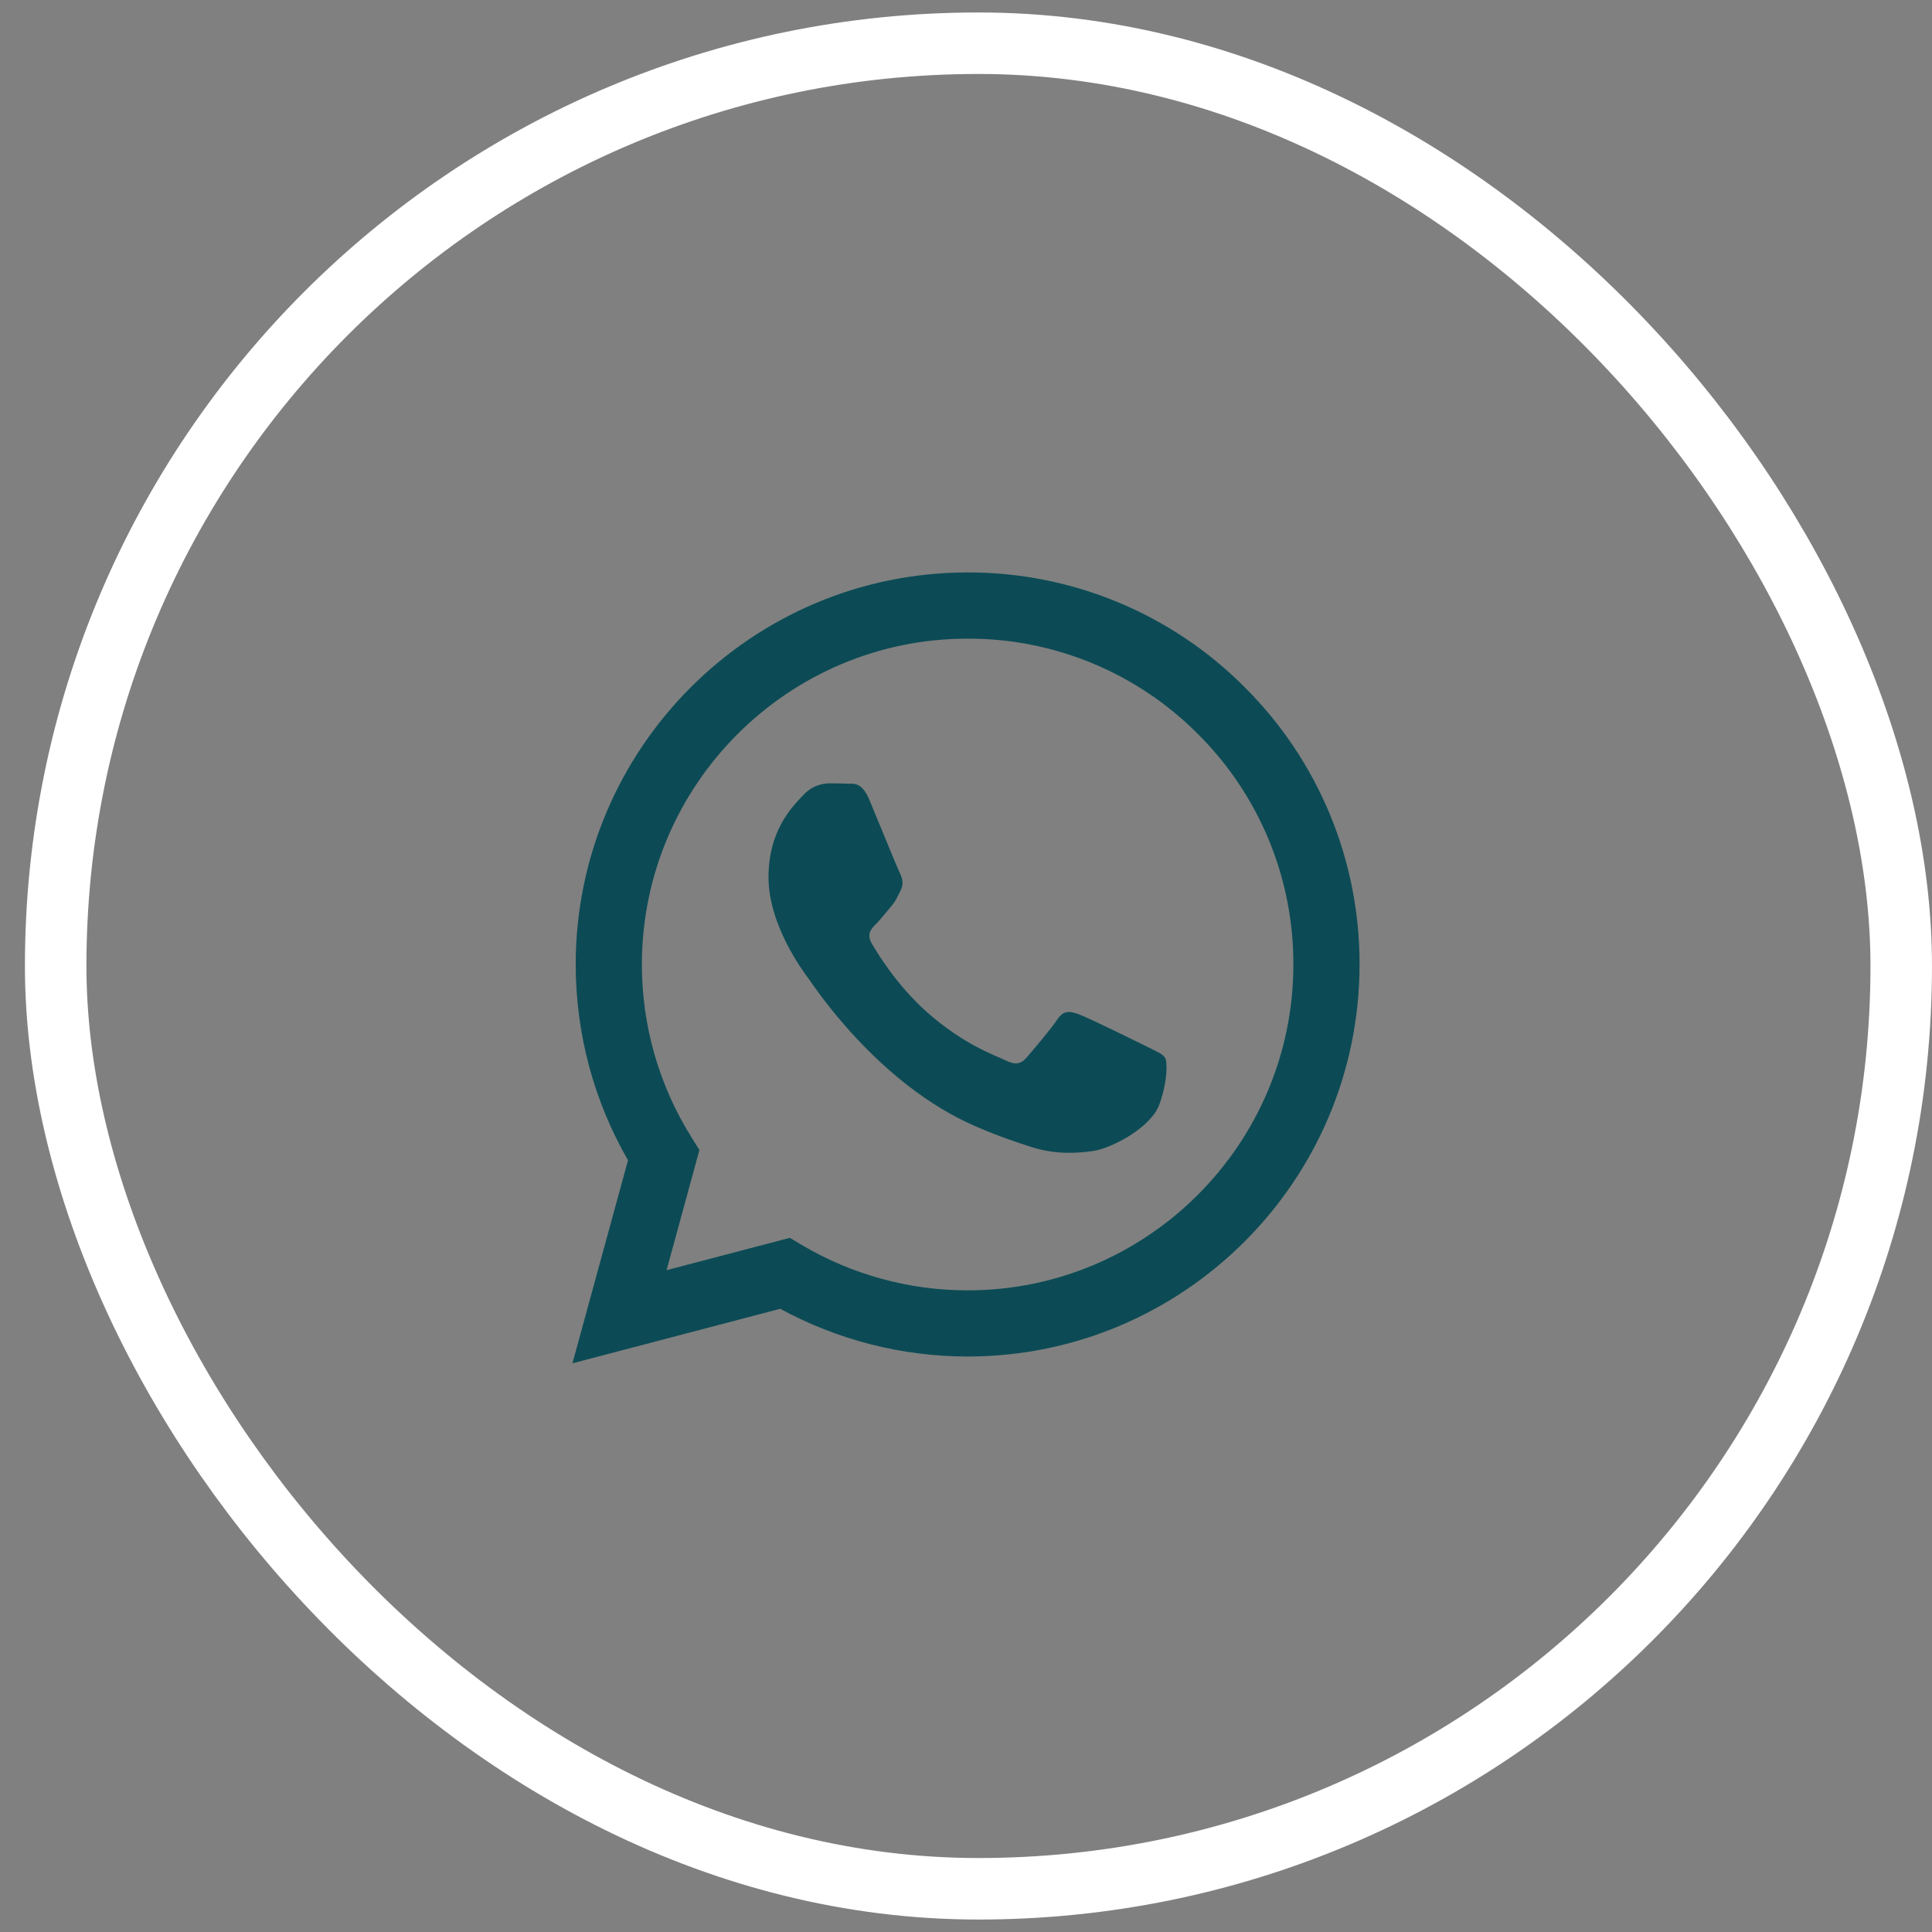
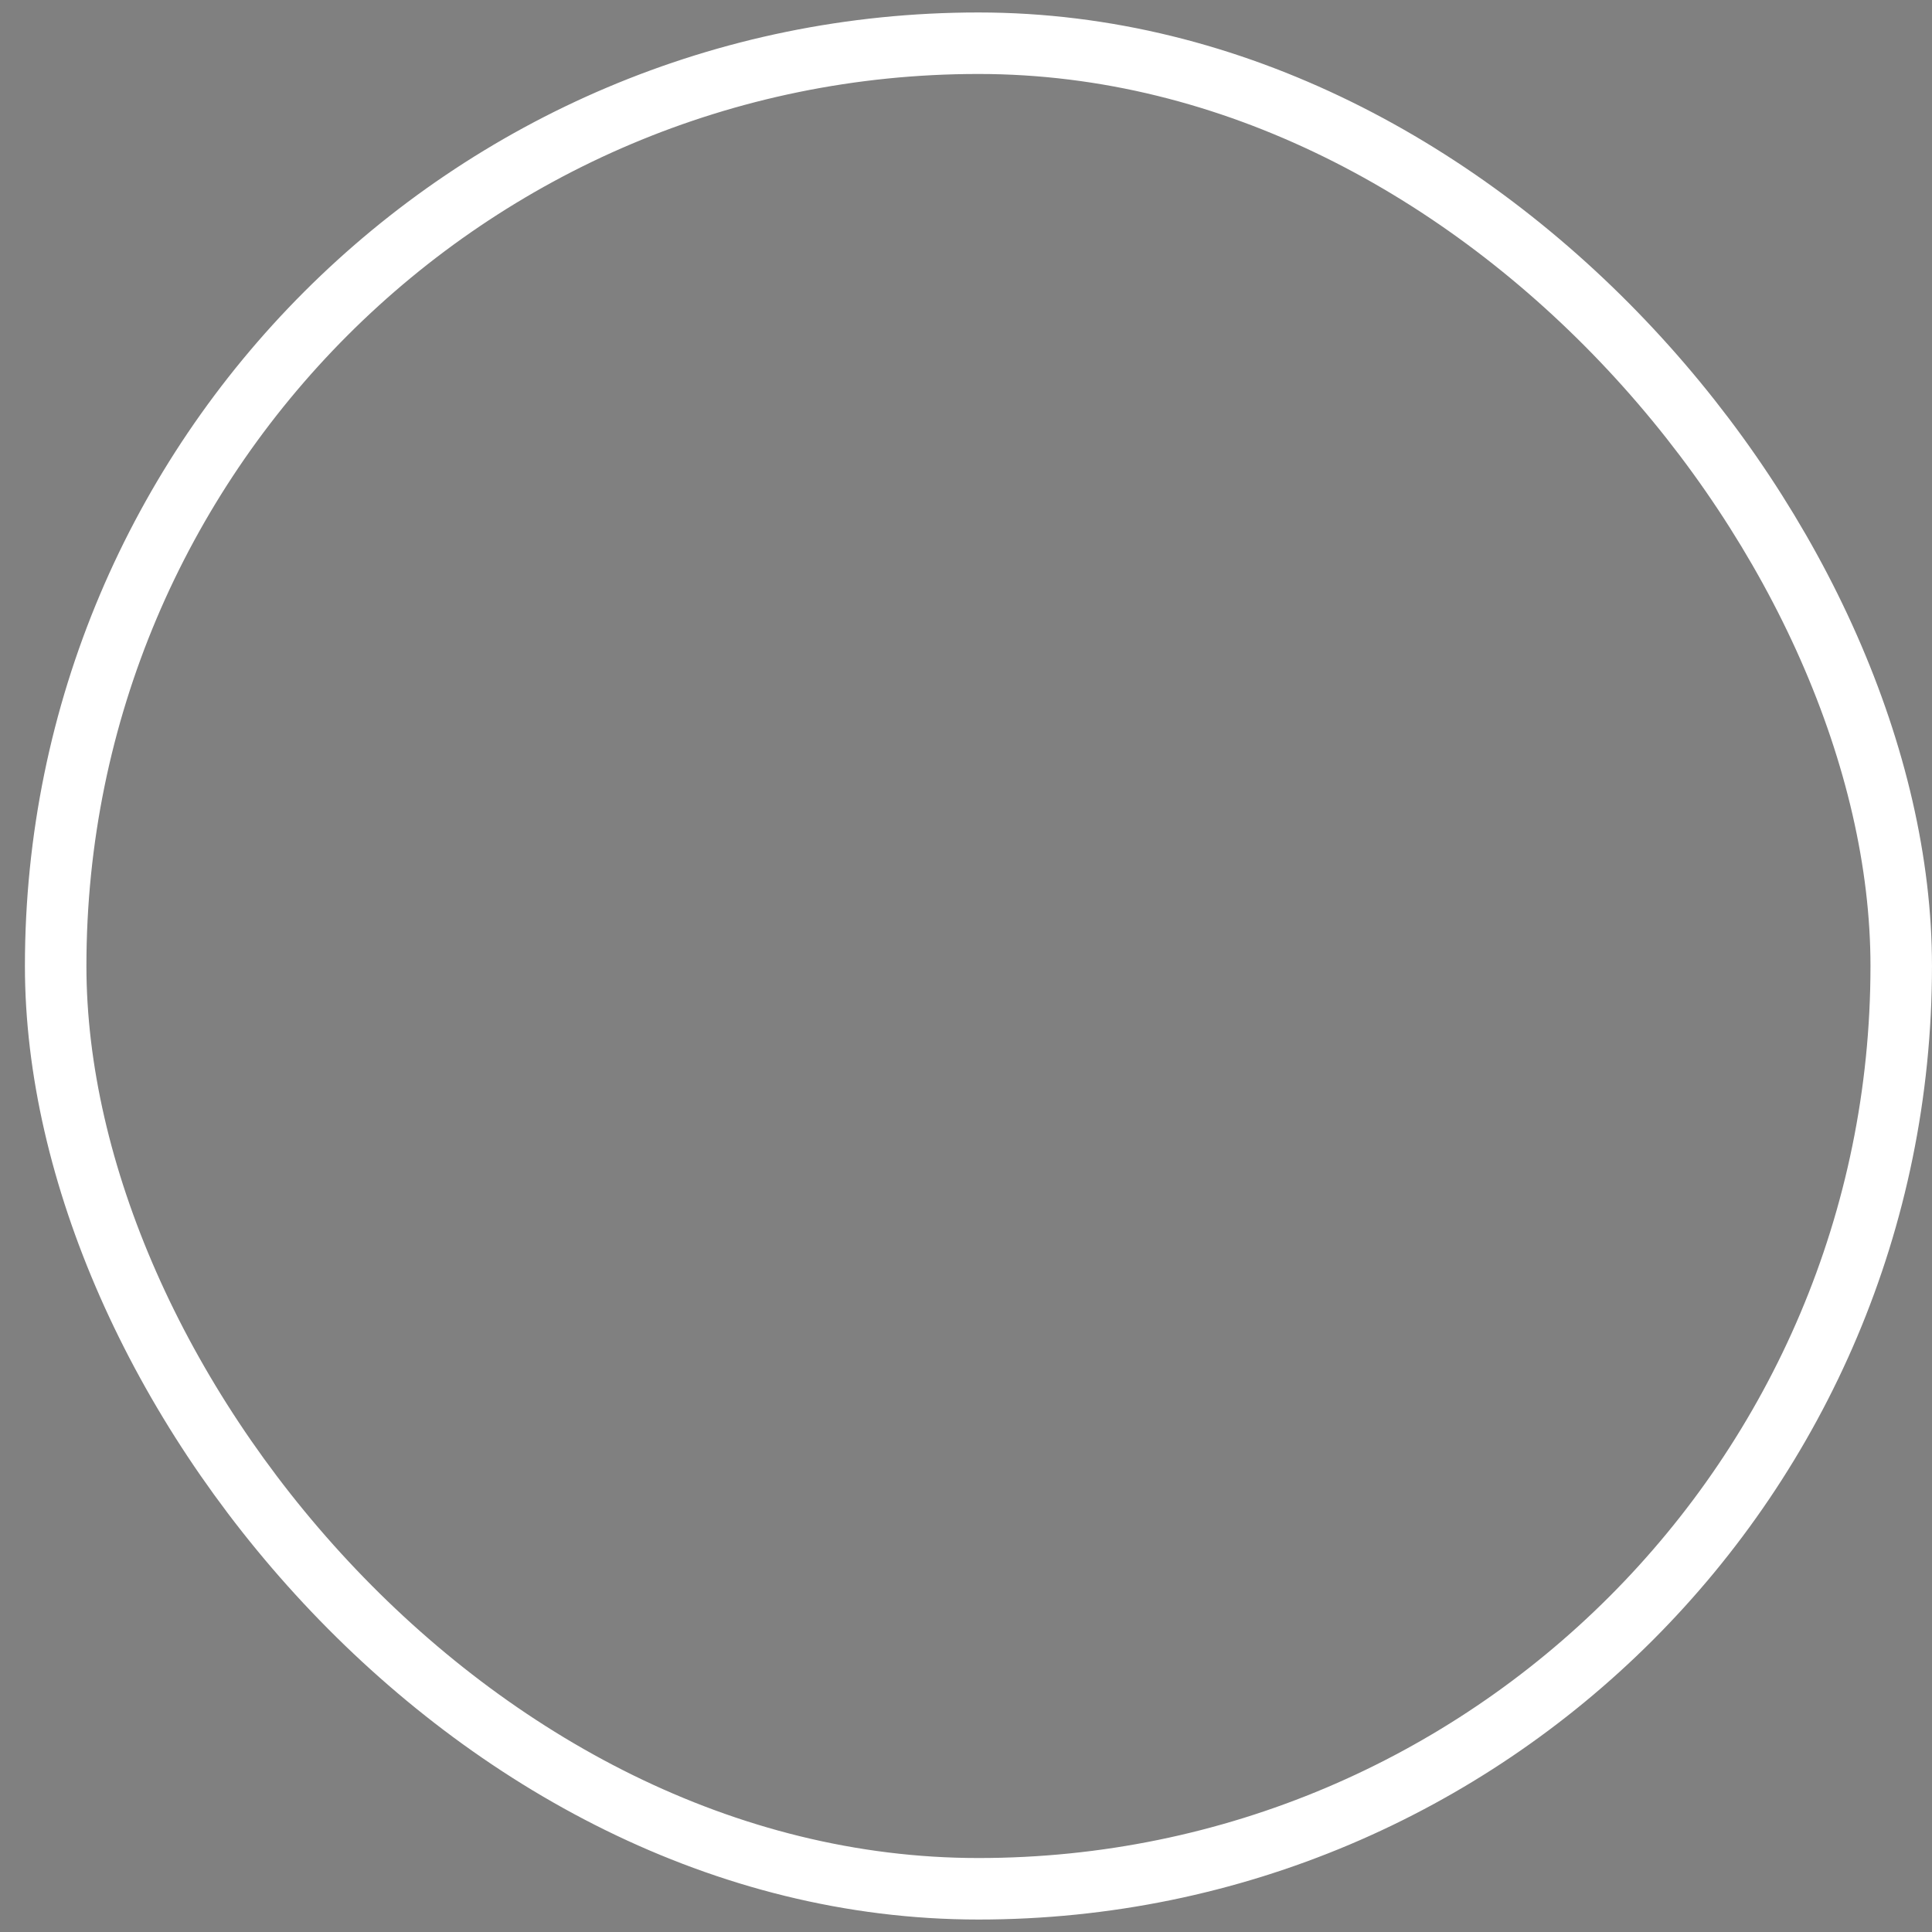
<svg xmlns="http://www.w3.org/2000/svg" width="54" height="54" viewBox="0 0 54 54" fill="none">
  <rect x="0" y="0" width="54" height="54" fill="#808080" stroke="none" />
  <rect x="1.556" y="1.208" width="51.584" height="51.584" rx="25.792" stroke="white" stroke-width="1.719" />
-   <path fill-rule="evenodd" clip-rule="evenodd" d="M34.794 19.213C33.78 18.191 32.572 17.381 31.242 16.83C29.912 16.279 28.486 15.996 27.046 16C21.009 16 16.094 20.914 16.091 26.954C16.091 28.884 16.596 30.768 17.553 32.43L16 38.105L21.807 36.581C23.413 37.455 25.213 37.914 27.041 37.915H27.046C33.083 37.915 37.998 33.001 38 26.961C38.004 25.522 37.723 24.096 37.173 22.766C36.623 21.436 35.814 20.228 34.794 19.213ZM27.046 36.066H27.043C25.412 36.066 23.811 35.627 22.408 34.796L22.076 34.598L18.631 35.502L19.549 32.143L19.334 31.799C18.422 30.348 17.939 28.668 17.941 26.954C17.944 21.934 22.028 17.85 27.05 17.85C28.246 17.847 29.431 18.082 30.536 18.54C31.64 18.998 32.643 19.671 33.486 20.52C34.334 21.364 35.006 22.368 35.463 23.474C35.92 24.579 36.154 25.765 36.15 26.961C36.148 31.981 32.064 36.066 27.046 36.066ZM32.041 29.246C31.766 29.108 30.421 28.447 30.17 28.356C29.92 28.264 29.738 28.219 29.555 28.492C29.372 28.766 28.847 29.382 28.688 29.565C28.528 29.748 28.368 29.77 28.095 29.633C27.821 29.497 26.939 29.207 25.893 28.275C25.079 27.549 24.53 26.654 24.37 26.379C24.211 26.104 24.353 25.957 24.491 25.82C24.614 25.698 24.765 25.5 24.901 25.341C25.038 25.181 25.083 25.067 25.175 24.884C25.266 24.701 25.221 24.541 25.151 24.405C25.083 24.267 24.535 22.92 24.307 22.372C24.086 21.841 23.86 21.912 23.692 21.904C23.518 21.897 23.343 21.894 23.169 21.895C23.03 21.898 22.893 21.93 22.767 21.989C22.642 22.048 22.529 22.132 22.438 22.236C22.186 22.511 21.48 23.172 21.48 24.519C21.48 25.866 22.461 27.168 22.598 27.351C22.734 27.535 24.528 30.298 27.273 31.484C27.927 31.766 28.437 31.934 28.834 32.061C29.489 32.27 30.086 32.239 30.558 32.17C31.084 32.092 32.177 31.509 32.405 30.869C32.634 30.23 32.634 29.682 32.565 29.567C32.497 29.453 32.313 29.383 32.041 29.246Z" fill="#0C4B55" />
</svg>